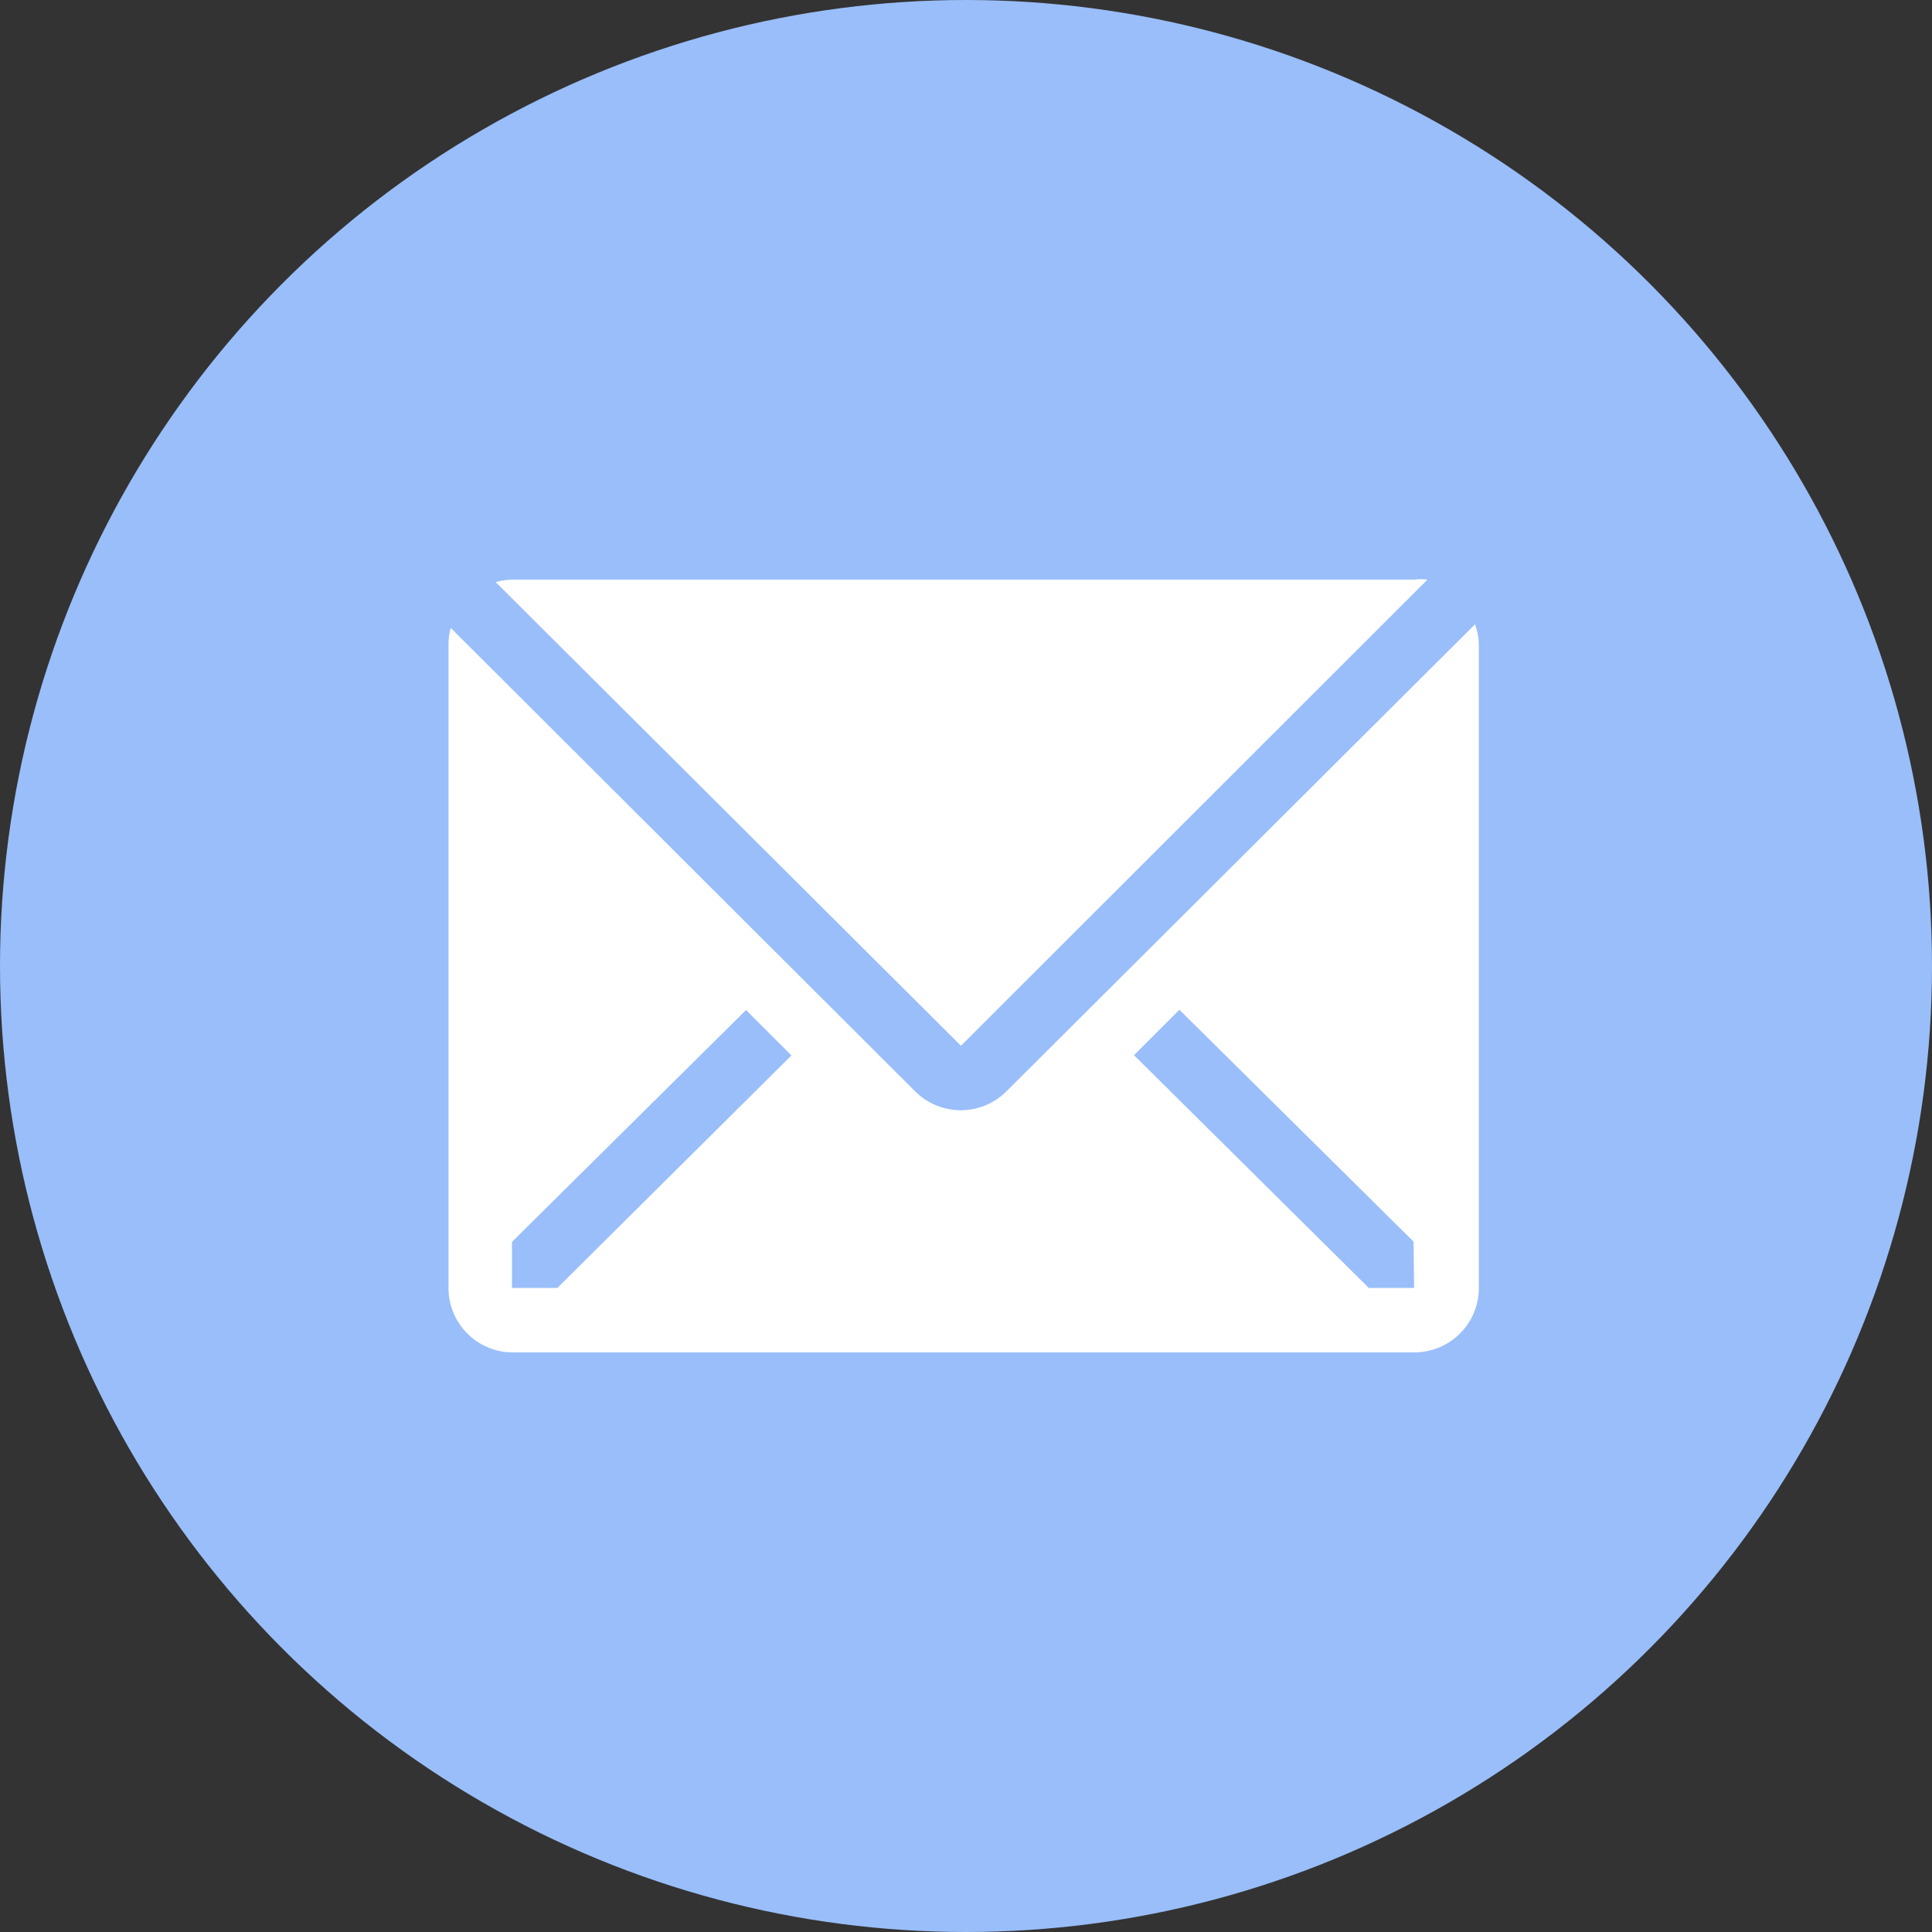
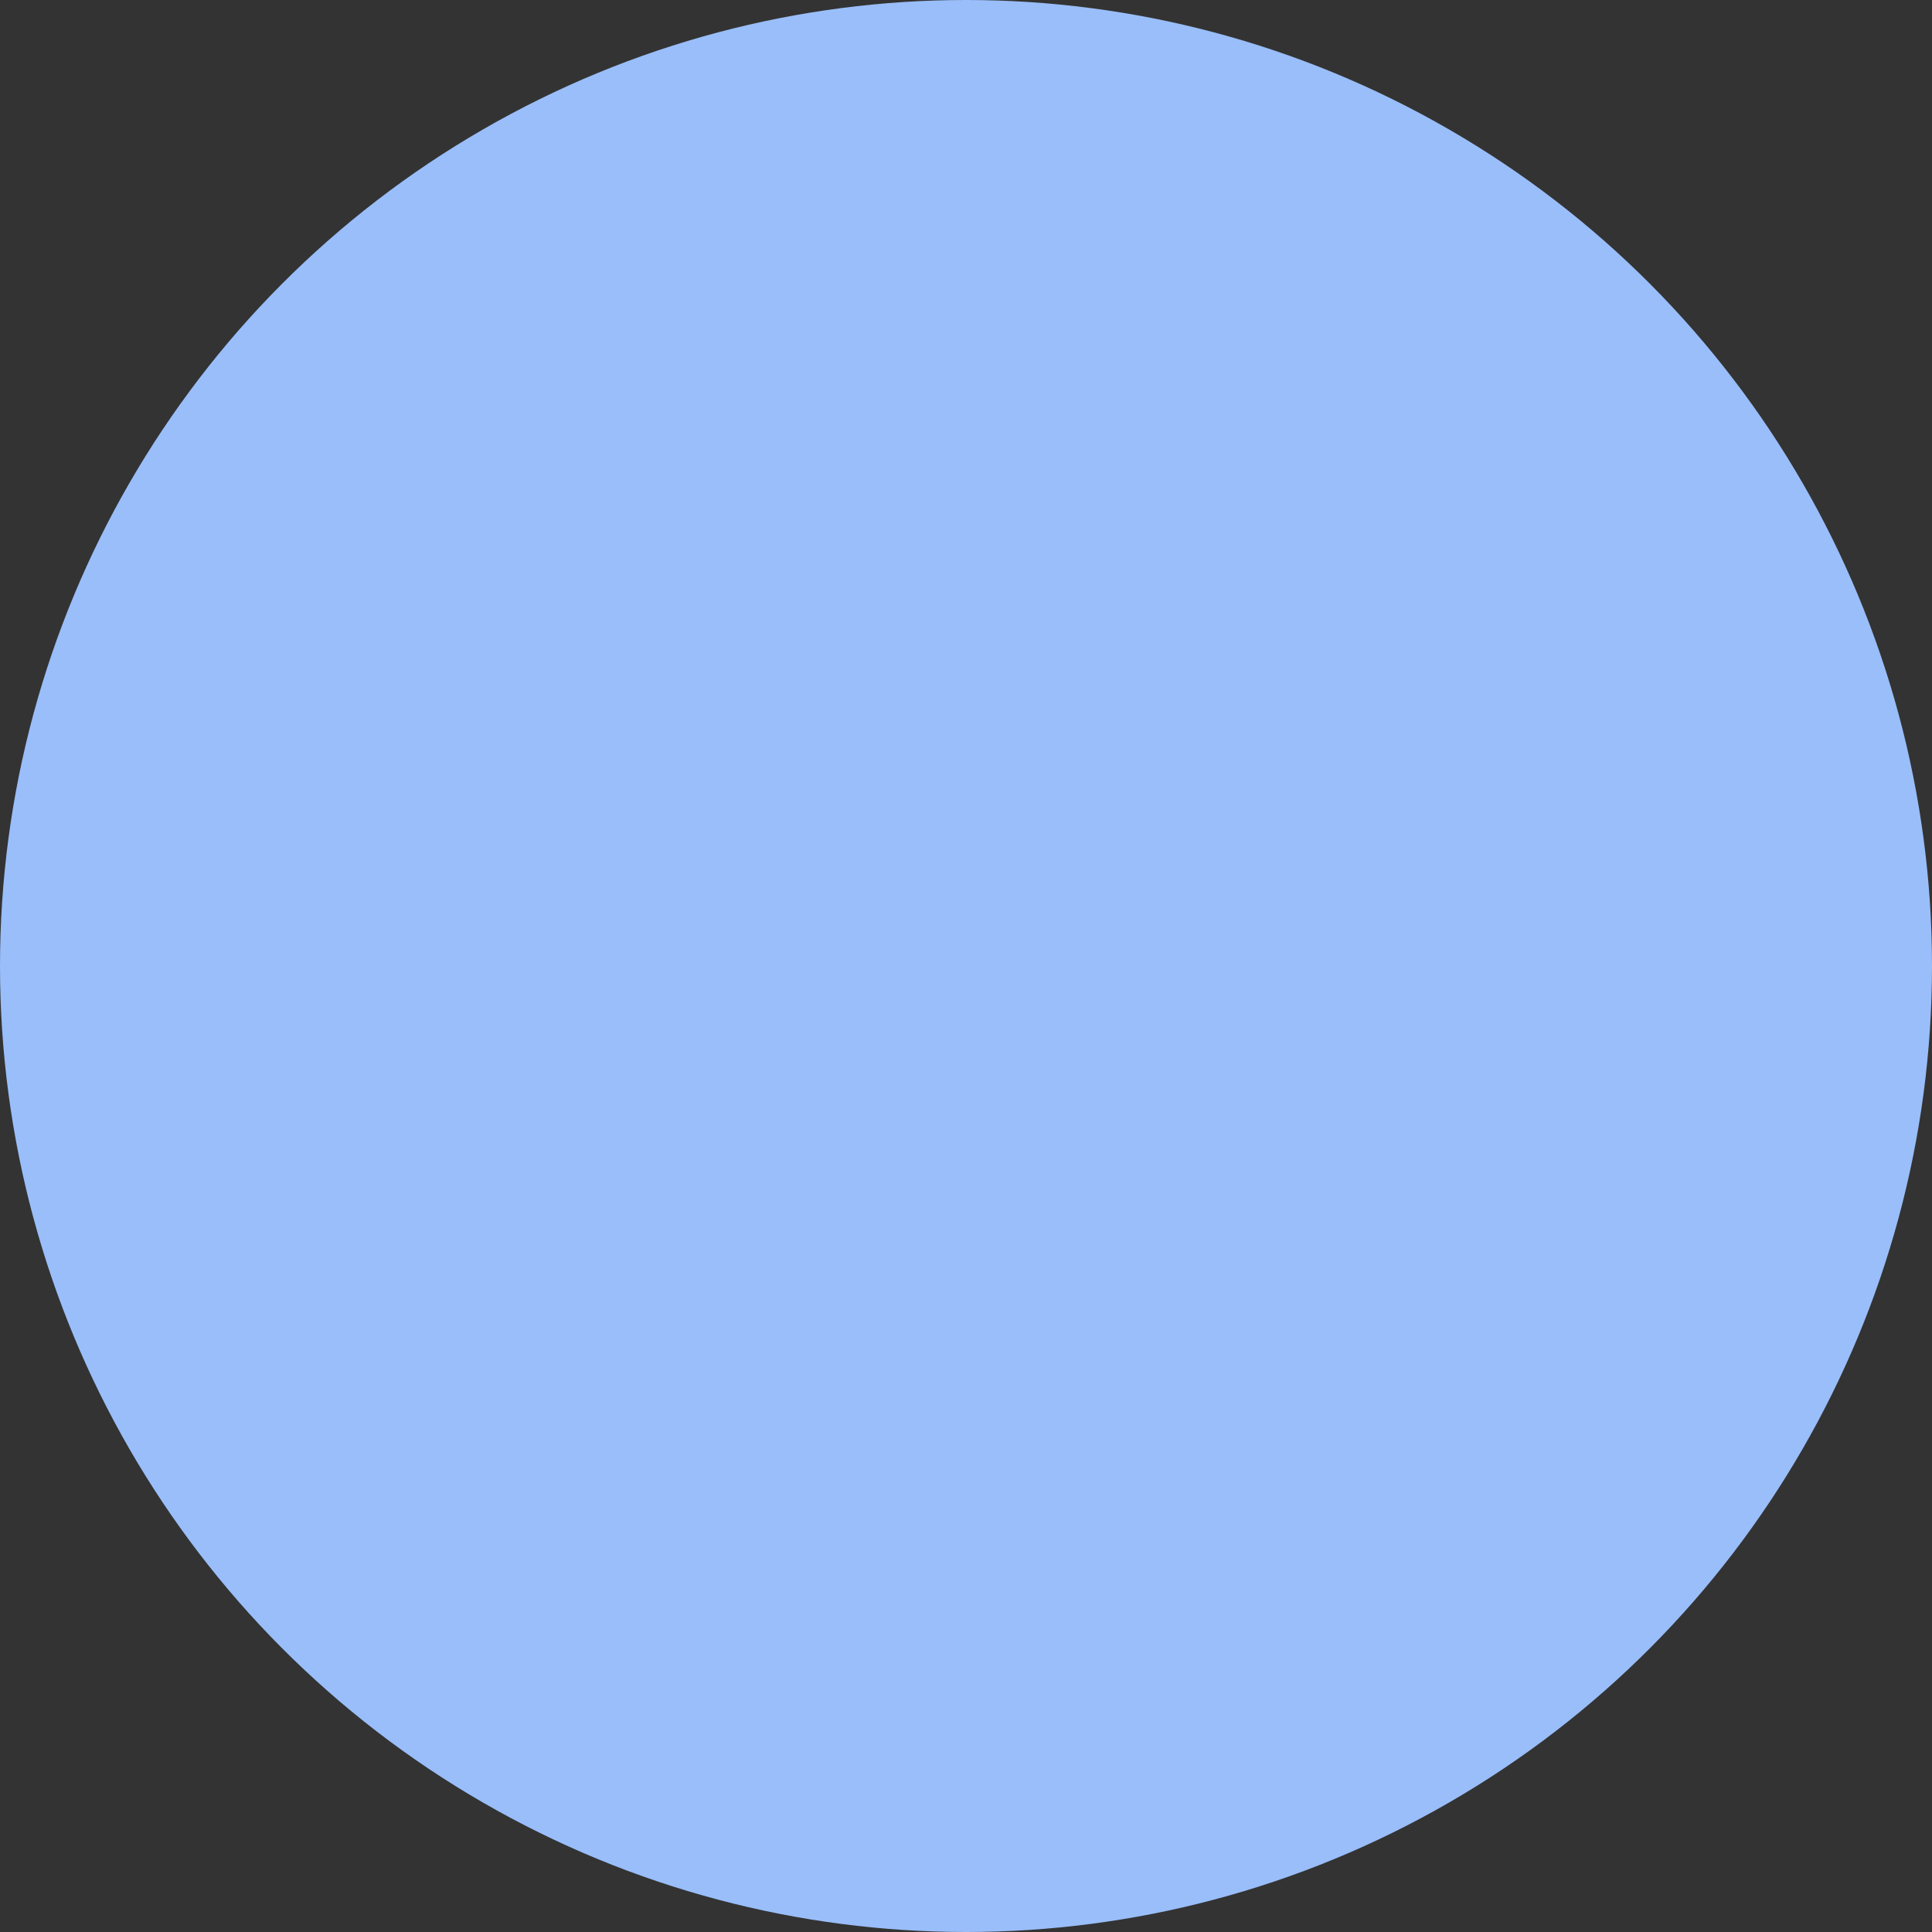
<svg xmlns="http://www.w3.org/2000/svg" width="20" height="20" viewBox="0 0 20 20">
  <rect x="0" y="0" width="20" height="20" fill="#333333" stroke="none" />
  <defs>
    <clipPath id="a">
-       <rect width="12" height="12" transform="translate(4 4)" fill="none" />
-     </clipPath>
+       </clipPath>
  </defs>
  <circle cx="10" cy="10" r="10" fill="#99befa" />
  <g clip-path="url(#a)">
-     <path d="M14.777,6a.618.618,0,0,0-.136,0H5.308a.7.7,0,0,0-.177.026l4.817,4.8Z" fill="#fff" />
-     <path d="M15.269,6.463,10.416,11.3a.669.669,0,0,1-.94,0L4.666,6.5a.621.621,0,0,0-.023.166v6.667A.666.666,0,0,0,5.309,14h9.334a.667.667,0,0,0,.666-.667V6.666A.642.642,0,0,0,15.269,6.463Zm-9.5,6.87H5.3v-.477l2.423-2.4.47.47Zm8.87,0H14.17l-2.431-2.41.47-.47,2.424,2.4Z" fill="#fff" />
-   </g>
+     </g>
</svg>